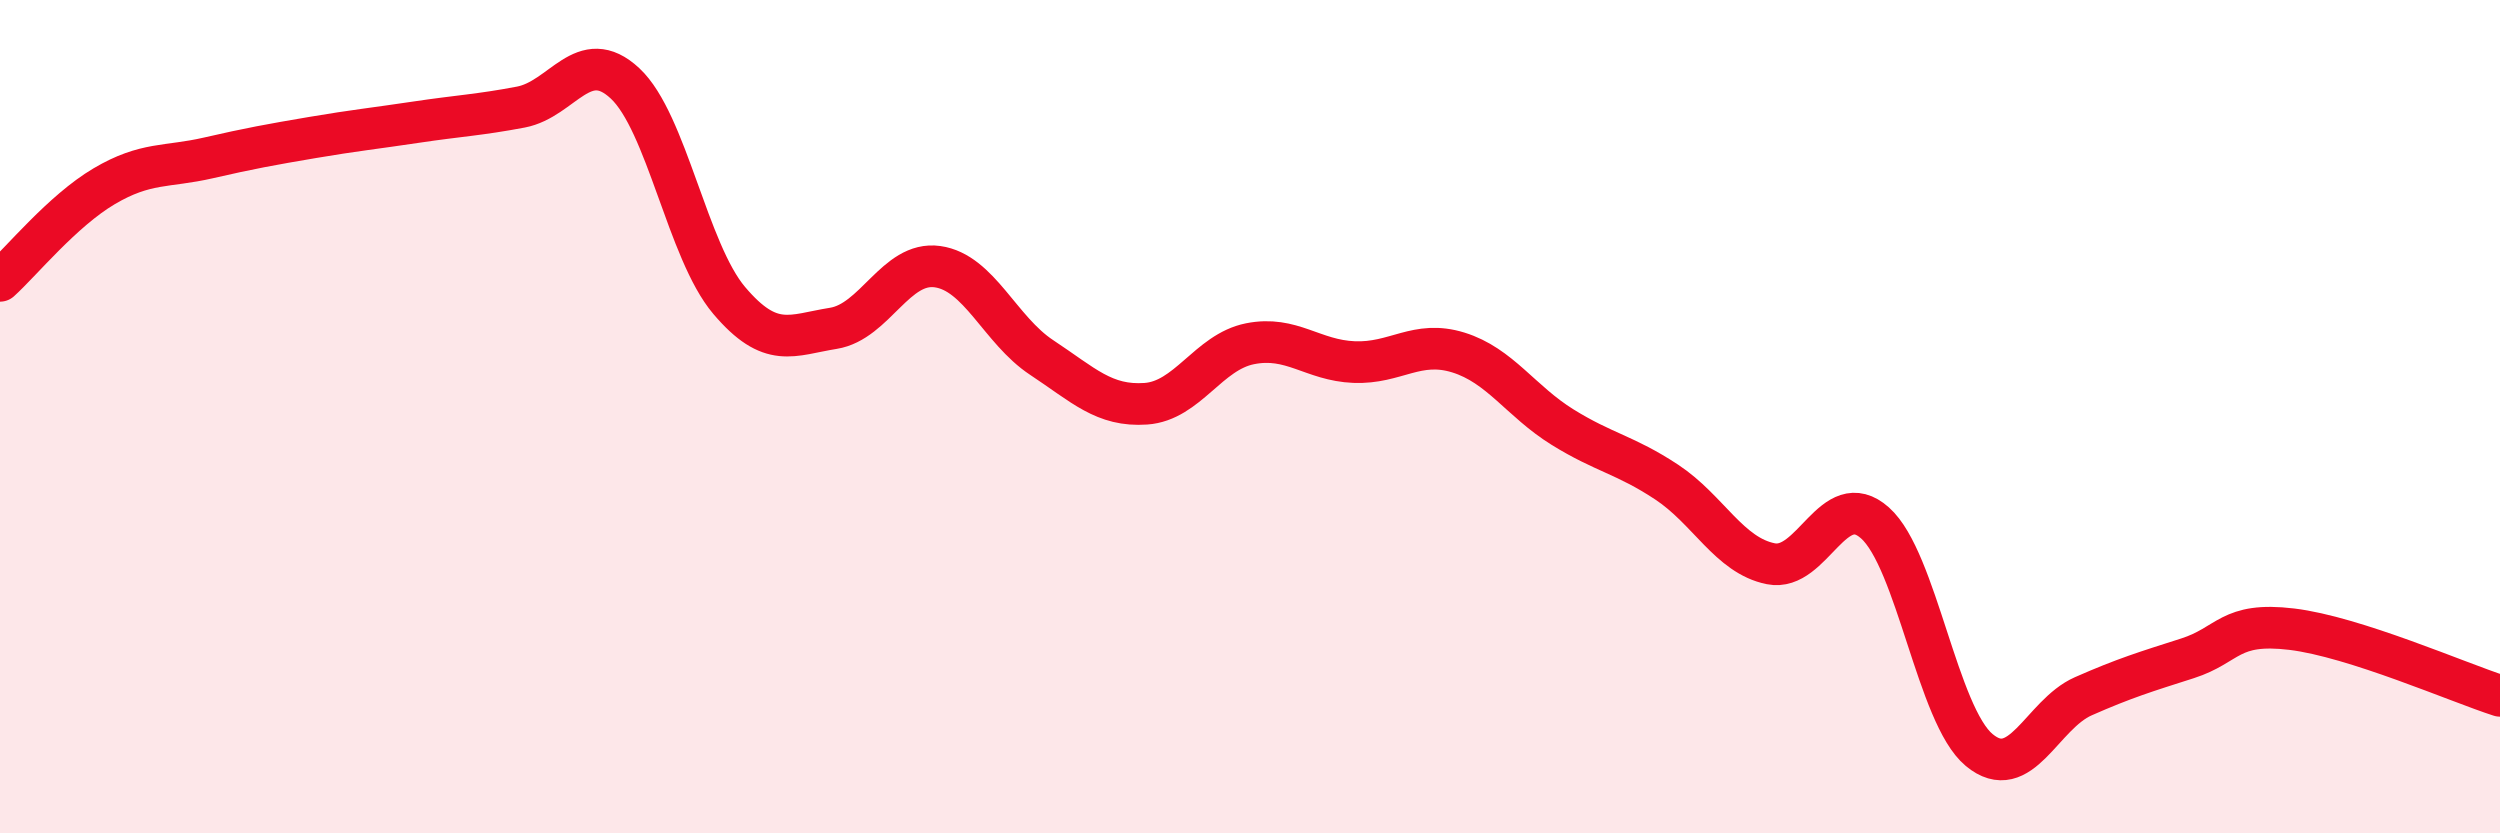
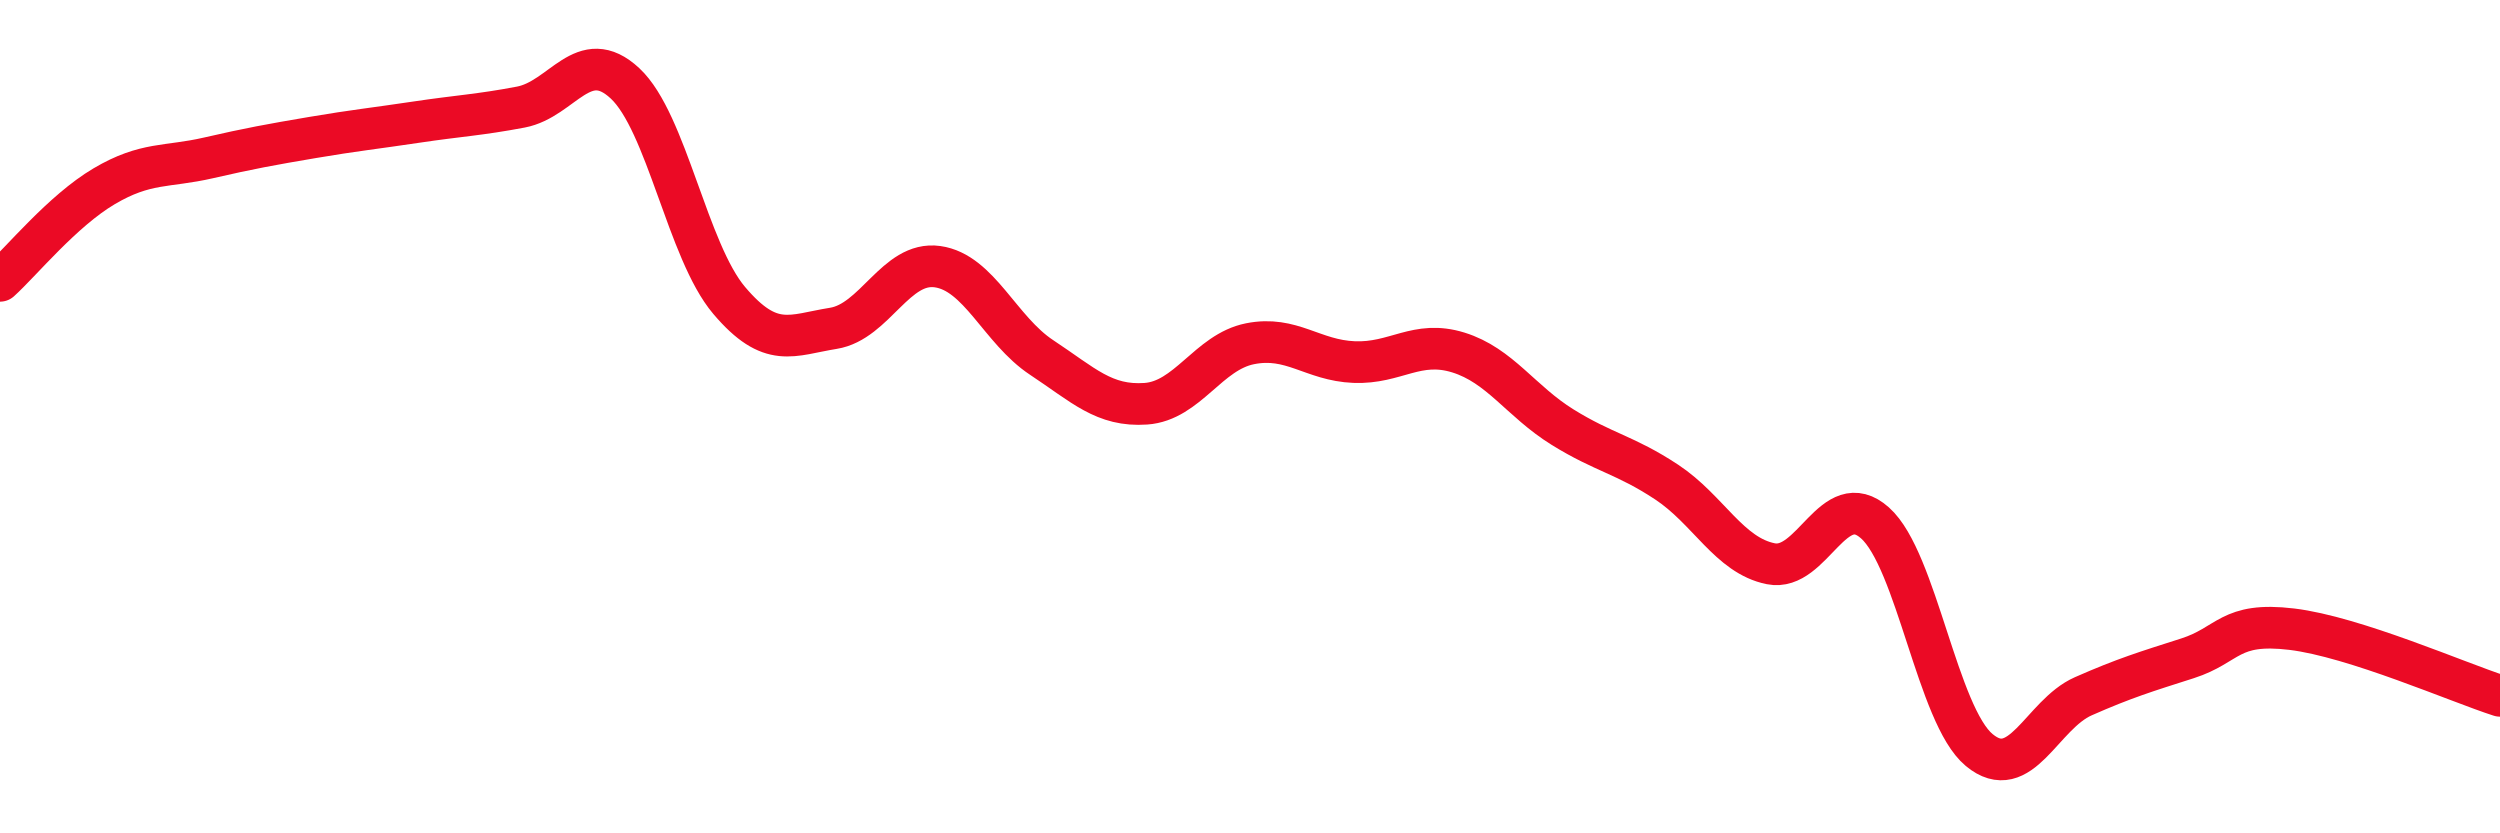
<svg xmlns="http://www.w3.org/2000/svg" width="60" height="20" viewBox="0 0 60 20">
-   <path d="M 0,6.74 C 0.5,6.29 1.5,5.06 2.5,4.47 C 3.5,3.88 4,4.02 5,3.79 C 6,3.56 6.5,3.47 7.5,3.3 C 8.5,3.13 9,3.08 10,2.93 C 11,2.78 11.5,2.76 12.5,2.57 C 13.5,2.38 14,1.07 15,2 C 16,2.93 16.5,6.03 17.5,7.21 C 18.5,8.39 19,8.04 20,7.88 C 21,7.72 21.5,6.26 22.5,6.4 C 23.5,6.54 24,7.92 25,8.58 C 26,9.24 26.5,9.76 27.5,9.69 C 28.5,9.62 29,8.45 30,8.25 C 31,8.05 31.5,8.65 32.5,8.69 C 33.5,8.73 34,8.15 35,8.46 C 36,8.77 36.5,9.63 37.5,10.25 C 38.5,10.87 39,10.91 40,11.57 C 41,12.23 41.5,13.33 42.5,13.53 C 43.5,13.73 44,11.66 45,12.55 C 46,13.44 46.5,17.17 47.5,18 C 48.5,18.83 49,17.15 50,16.71 C 51,16.27 51.5,16.12 52.5,15.8 C 53.5,15.48 53.5,14.92 55,15.1 C 56.5,15.28 59,16.38 60,16.7L60 20L0 20Z" fill="#EB0A25" opacity="0.1" stroke-linecap="round" stroke-linejoin="round" />
  <path d="M 0,6.74 C 0.5,6.29 1.5,5.06 2.5,4.47 C 3.5,3.88 4,4.02 5,3.79 C 6,3.56 6.5,3.47 7.5,3.3 C 8.5,3.13 9,3.08 10,2.93 C 11,2.78 11.5,2.76 12.5,2.57 C 13.5,2.38 14,1.07 15,2 C 16,2.93 16.5,6.03 17.5,7.21 C 18.5,8.39 19,8.04 20,7.88 C 21,7.72 21.5,6.26 22.5,6.4 C 23.5,6.54 24,7.92 25,8.58 C 26,9.24 26.5,9.76 27.5,9.69 C 28.5,9.62 29,8.45 30,8.25 C 31,8.05 31.5,8.65 32.5,8.69 C 33.5,8.73 34,8.15 35,8.46 C 36,8.77 36.5,9.63 37.5,10.25 C 38.5,10.87 39,10.91 40,11.57 C 41,12.23 41.5,13.33 42.5,13.53 C 43.5,13.73 44,11.66 45,12.55 C 46,13.44 46.5,17.17 47.5,18 C 48.5,18.83 49,17.15 50,16.71 C 51,16.27 51.5,16.12 52.5,15.8 C 53.5,15.48 53.5,14.92 55,15.1 C 56.5,15.28 59,16.38 60,16.7" stroke="#EB0A25" stroke-width="1" fill="none" stroke-linecap="round" stroke-linejoin="round" />
</svg>